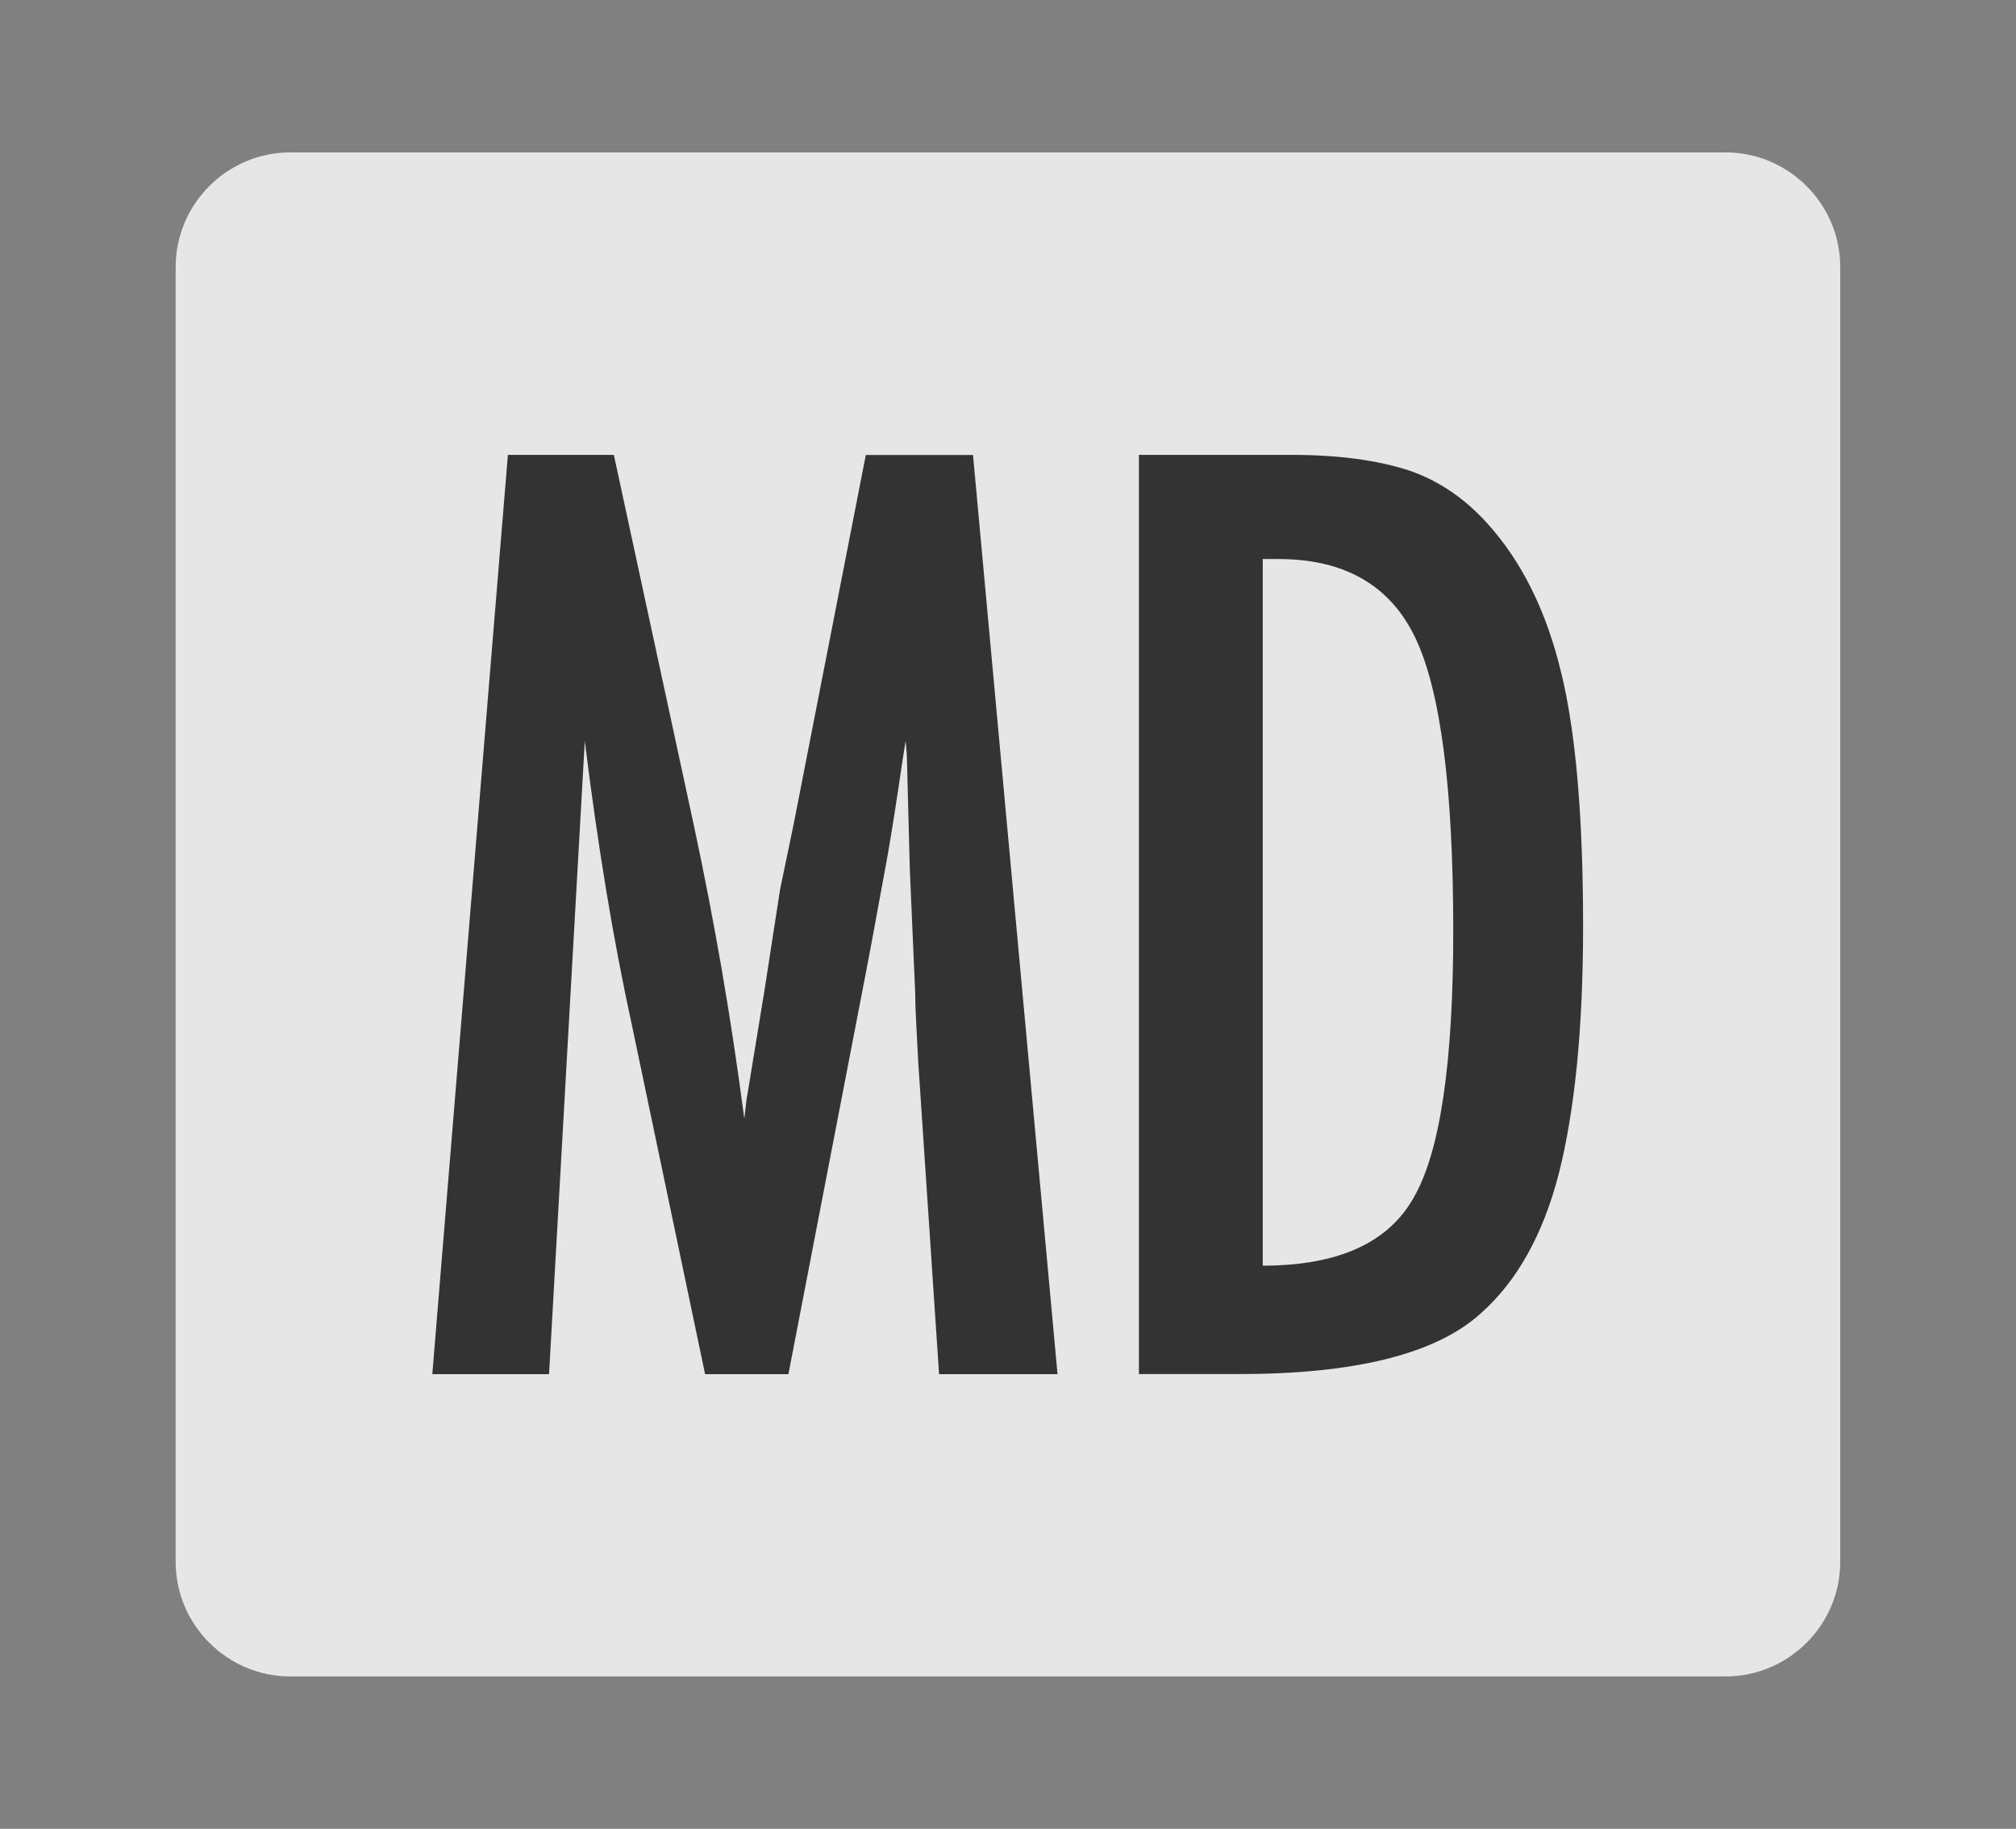
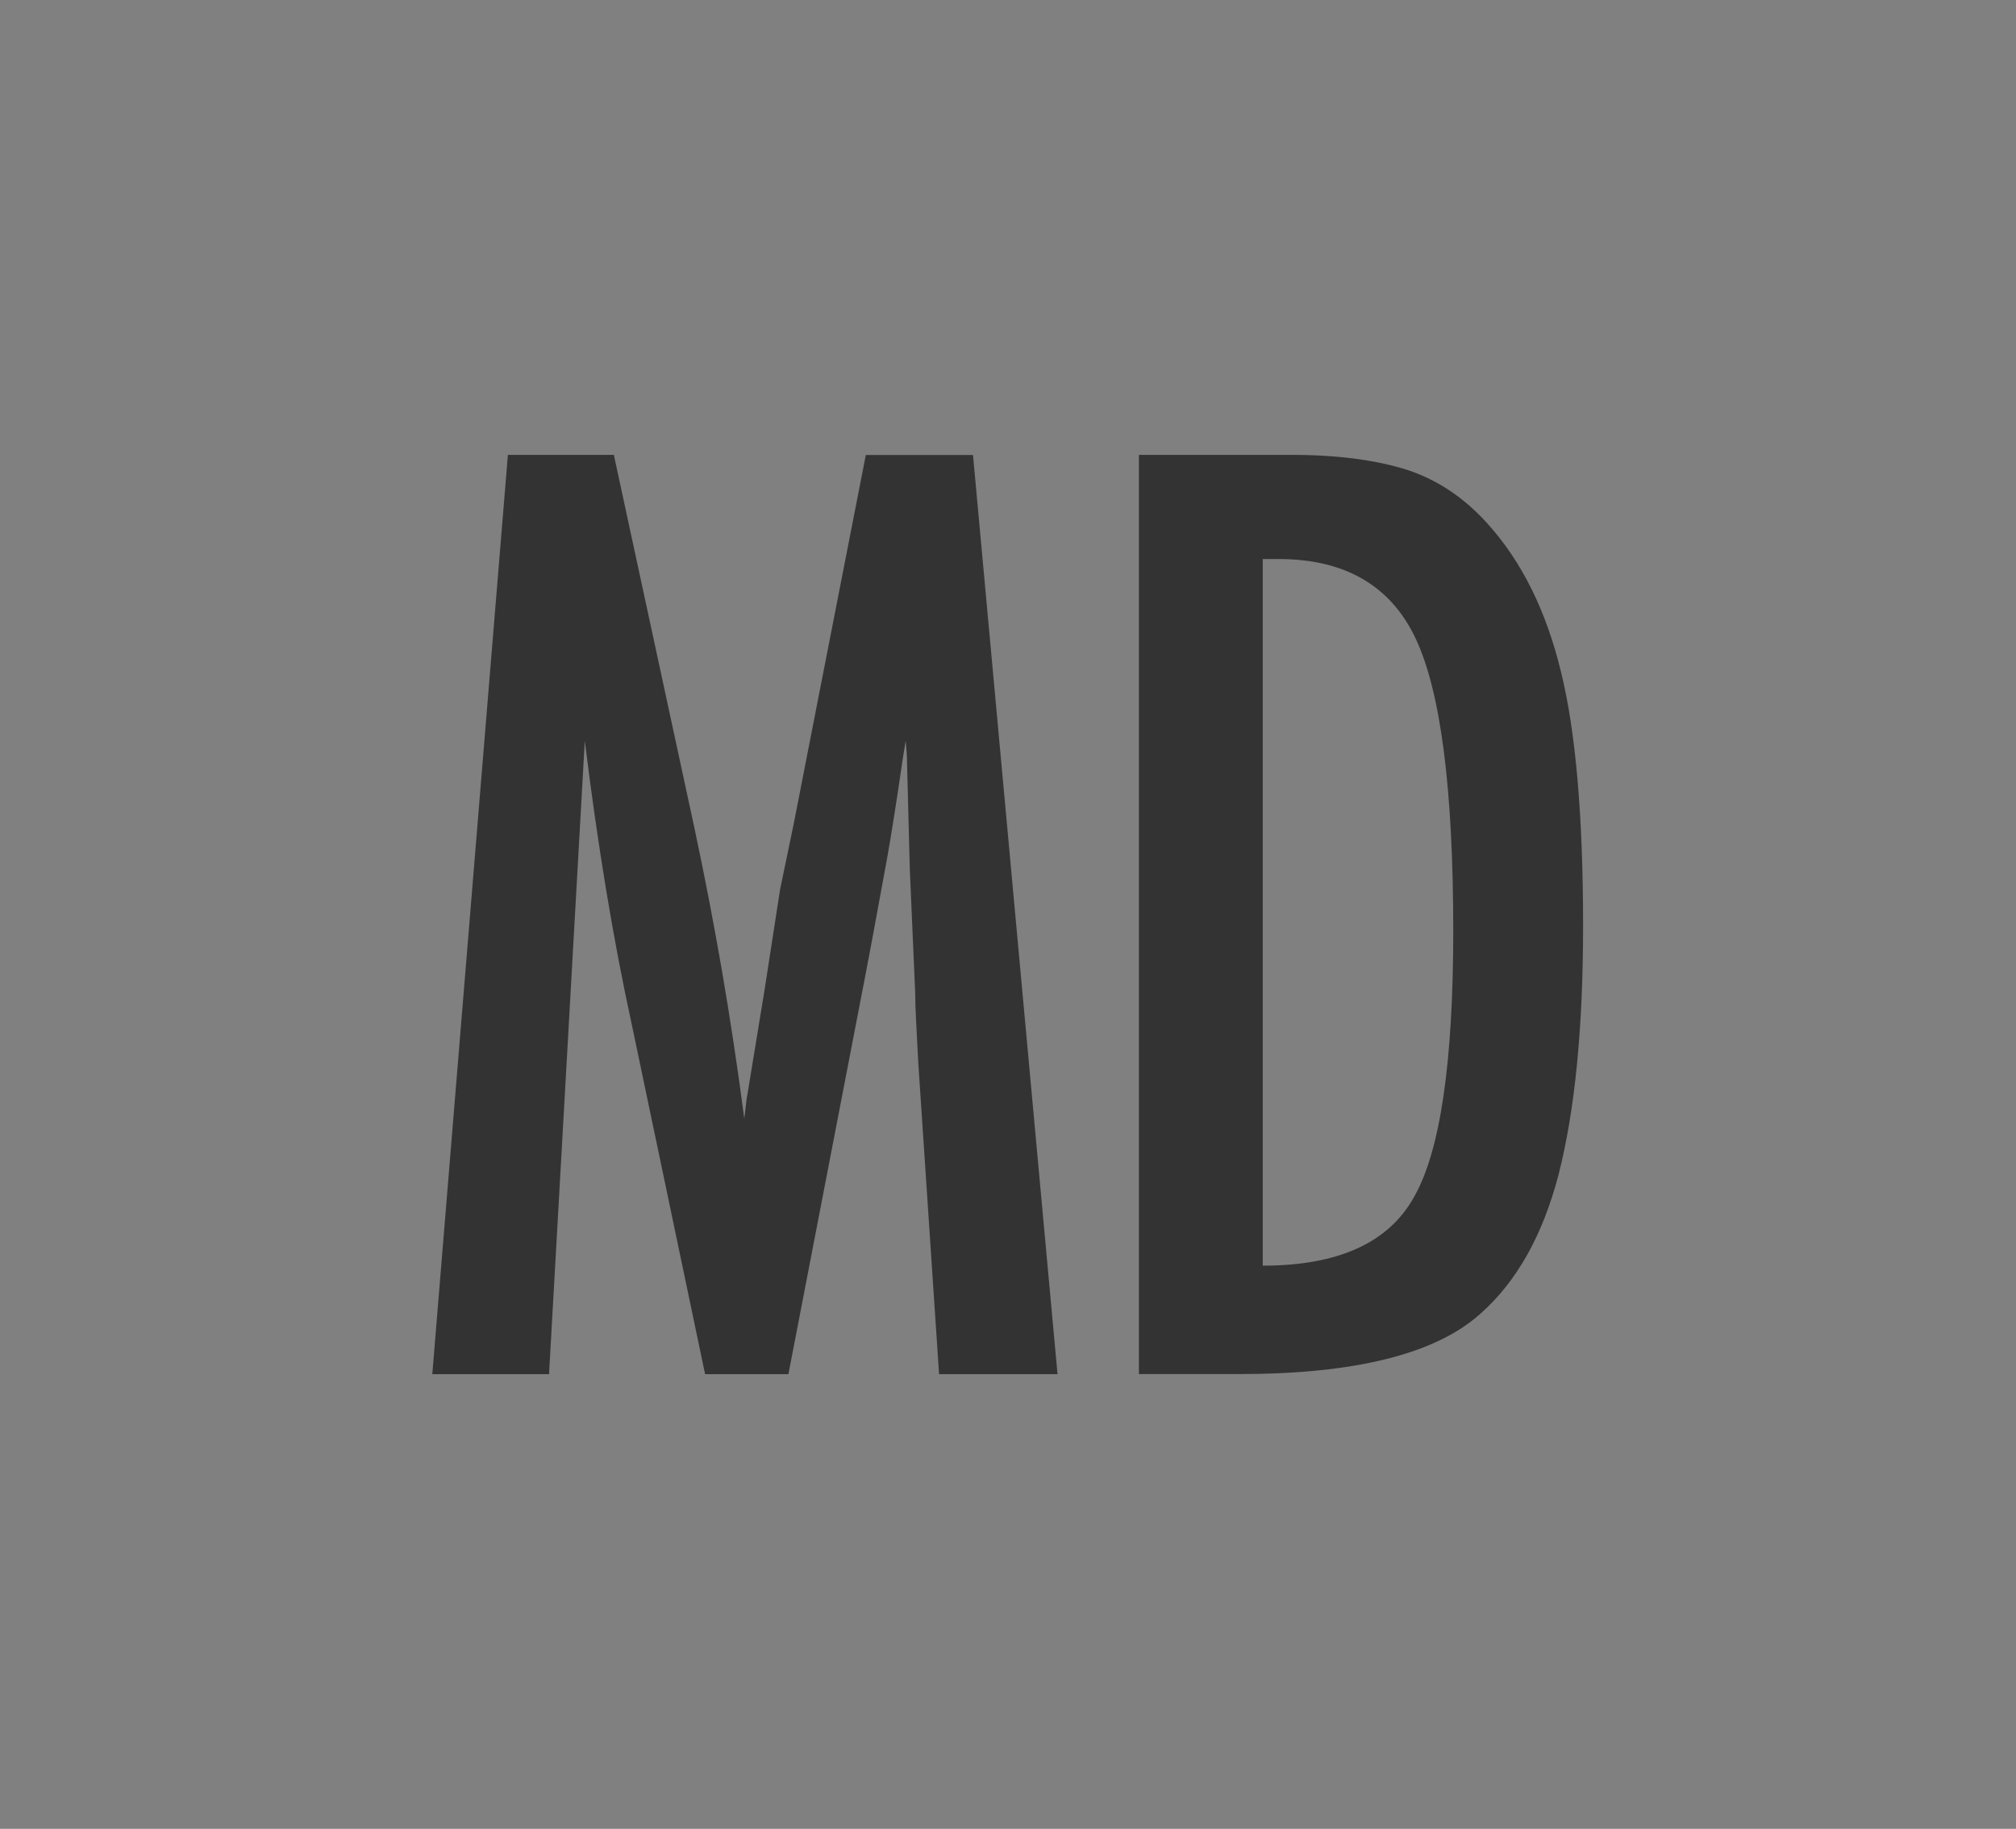
<svg xmlns="http://www.w3.org/2000/svg" id="eM38Pn0rxjk1" viewBox="0 0 19.843 18" shape-rendering="geometricPrecision" text-rendering="geometricPrecision" width="19.843" height="18">
  <rect x="0" y="0" width="19.843" height="18" fill="#808080" stroke="none" />
  <g>
    <g opacity="0.8">
-       <path d="M18.113,15.373c0,.619-.508,1.127-1.127,1.127h-14.129c-.621,0-1.128-.508-1.128-1.127v-12.746c0-.619.507-1.127,1.128-1.127h14.129c.619,0,1.127.508,1.127,1.127v12.746Z" fill="#fff" />
-     </g>
+       </g>
  </g>
  <g transform="translate(-.001 0)">
    <path d="M4.211,4.477h1.5c.457,0,.842.051,1.154.152.29.098.548.271.774.521.34.375.582.863.727,1.465.144.582.217,1.416.217,2.502c0,.996-.08,1.809-.24,2.438-.156.602-.414,1.061-.773,1.377-.441.395-1.232.592-2.373.592h-.986v-9.047Zm1.219,7.98c.742,0,1.238-.225,1.488-.674.258-.449.387-1.322.387-2.619c0-1.395-.123-2.354-.369-2.877s-.697-.785-1.353-.785h-.153v6.955Z" transform="translate(7 0)" fill="#333" />
    <path d="M10.223,4.477h1.043l.797,3.691c.098.461.187.923.267,1.386s.153.948.22,1.456c.008-.066.014-.118.018-.155s.008-.063.012-.079l.17-1.037.152-.984.135-.65.709-3.627h1.055l.832,9.047h-1.166l-.205-3.07c-.008-.156-.015-.291-.021-.404s-.009-.207-.009-.281l-.053-1.213-.029-1.113c0-.008-.001-.024-.003-.05s-.005-.06-.009-.103l-.029.182c-.031.215-.06.402-.085.562s-.048.295-.067.404l-.152.826-.059.311-.762,3.949h-.82l-.715-3.41c-.098-.449-.185-.905-.261-1.368s-.146-.948-.208-1.456l-.352,6.234h-1.149l.744-9.048Z" transform="translate(-5.223 0)" fill="#333" />
  </g>
</svg>